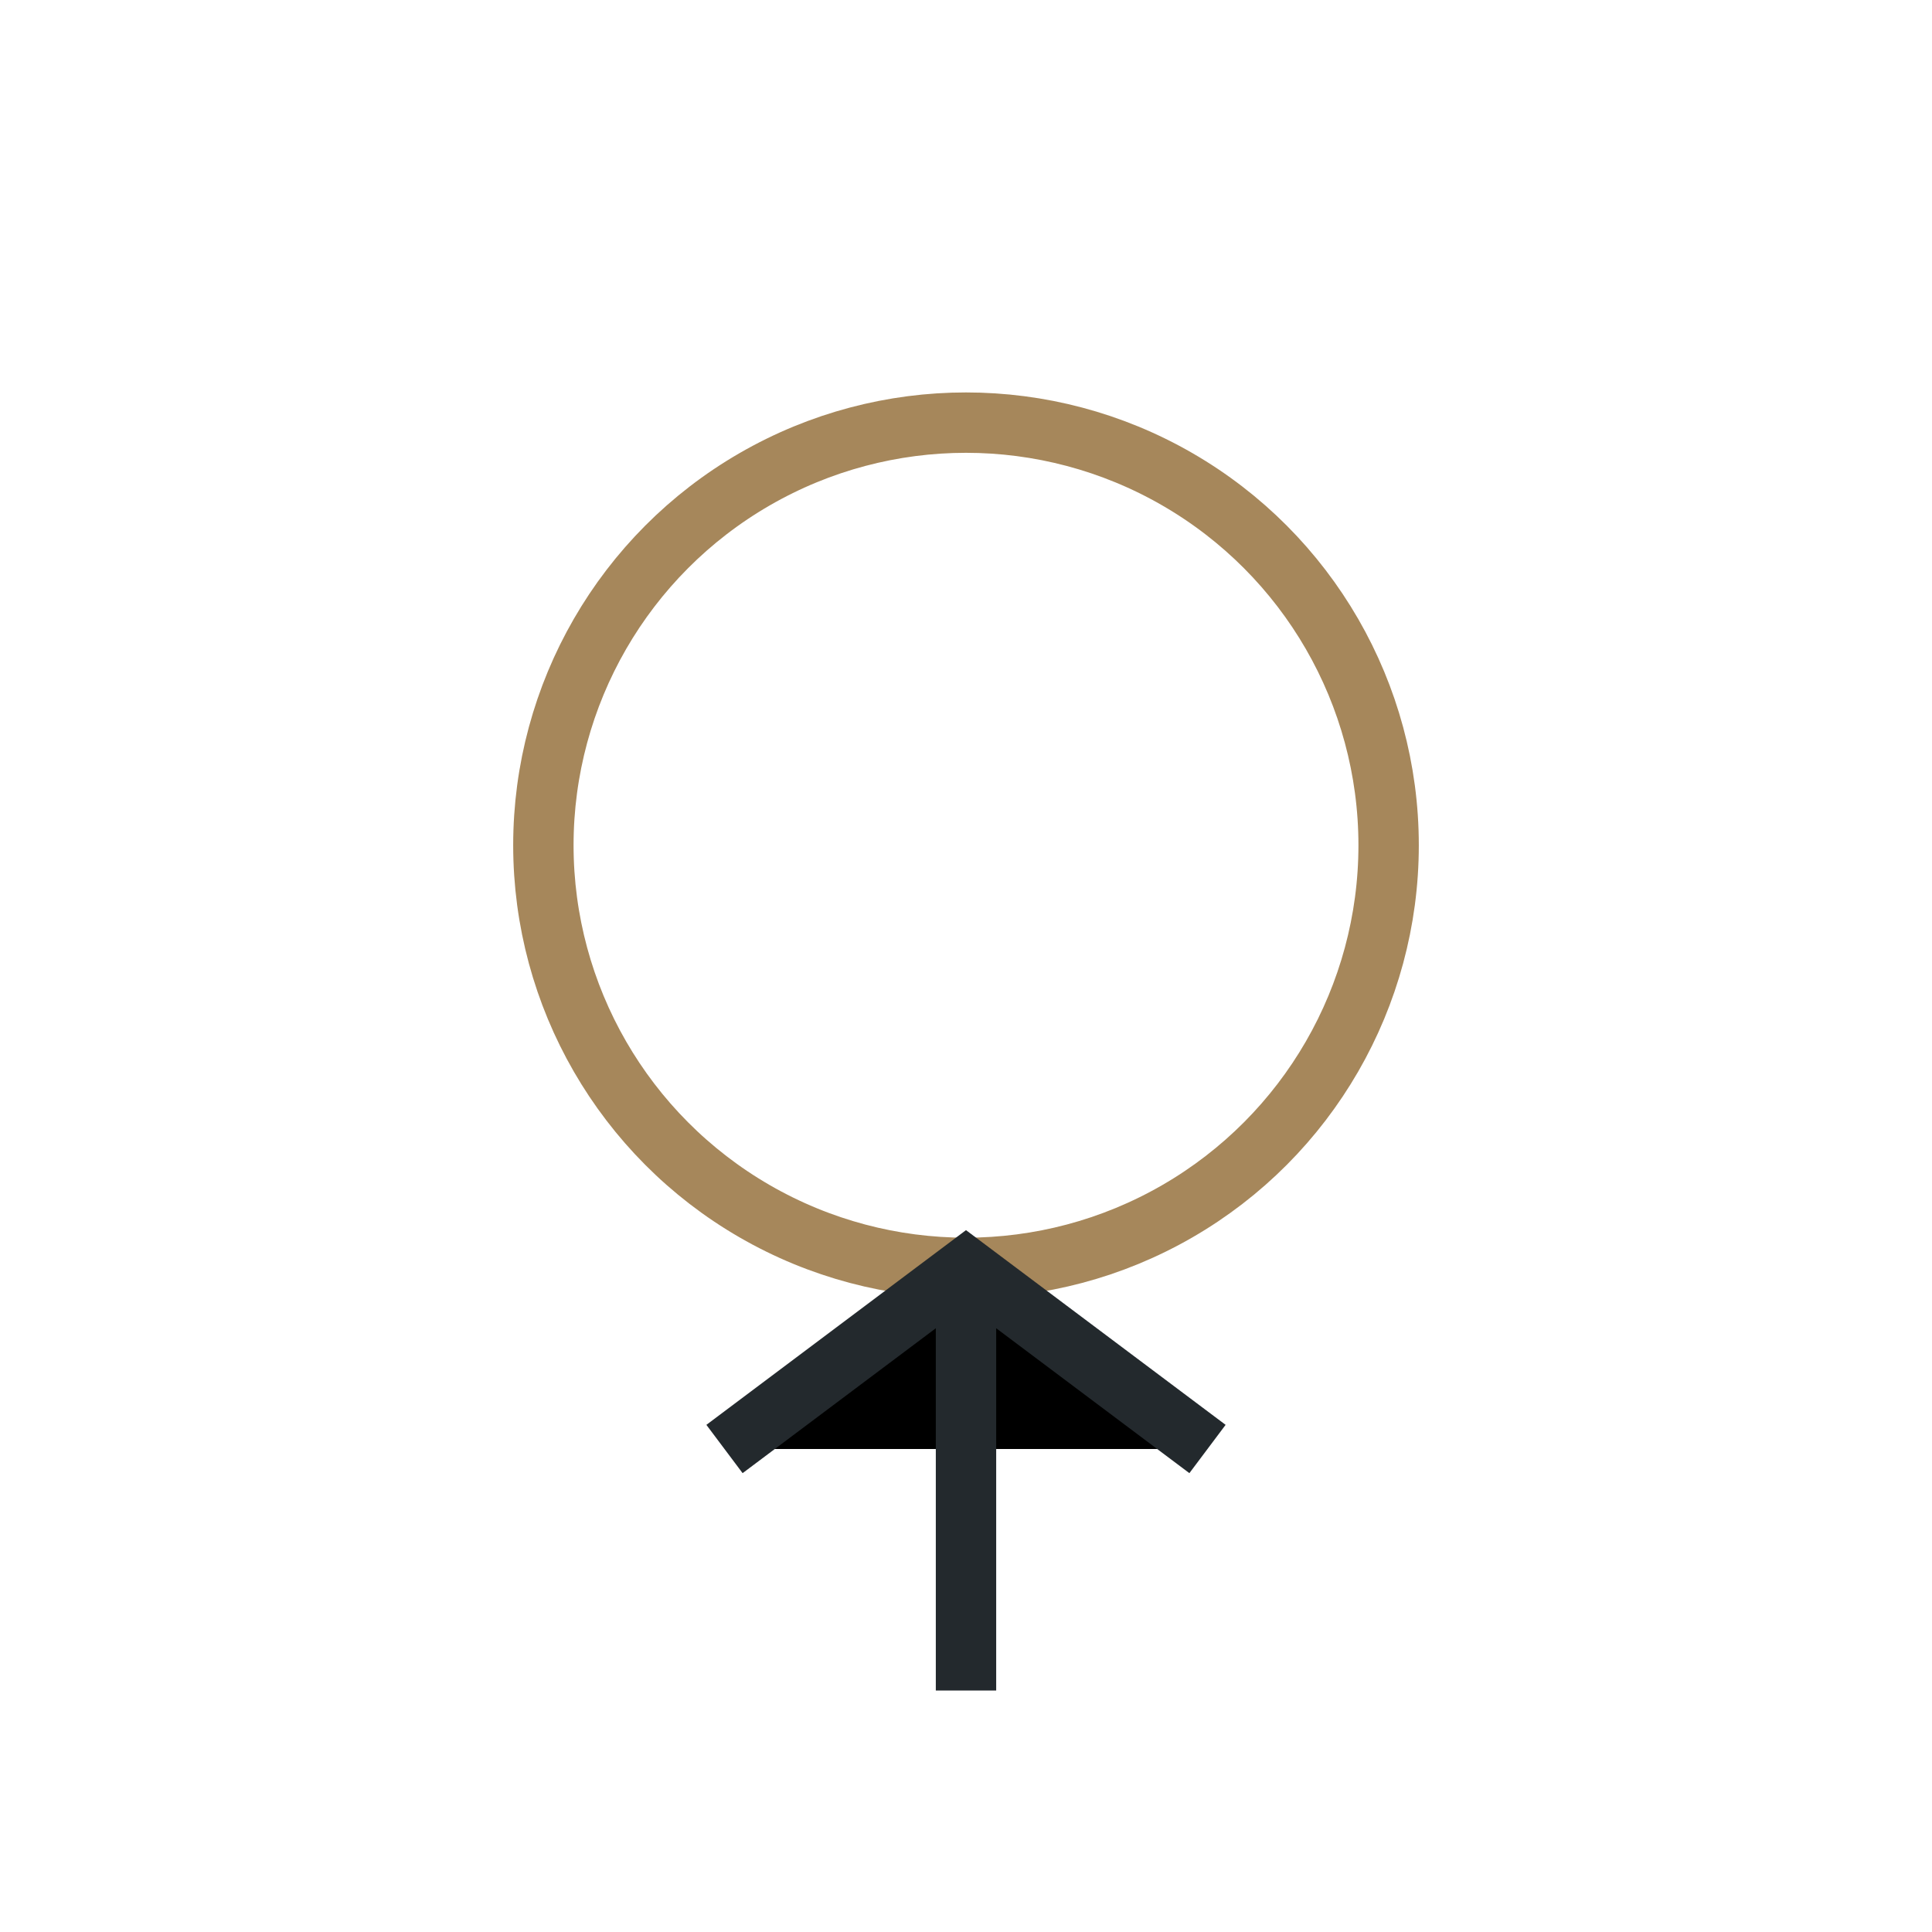
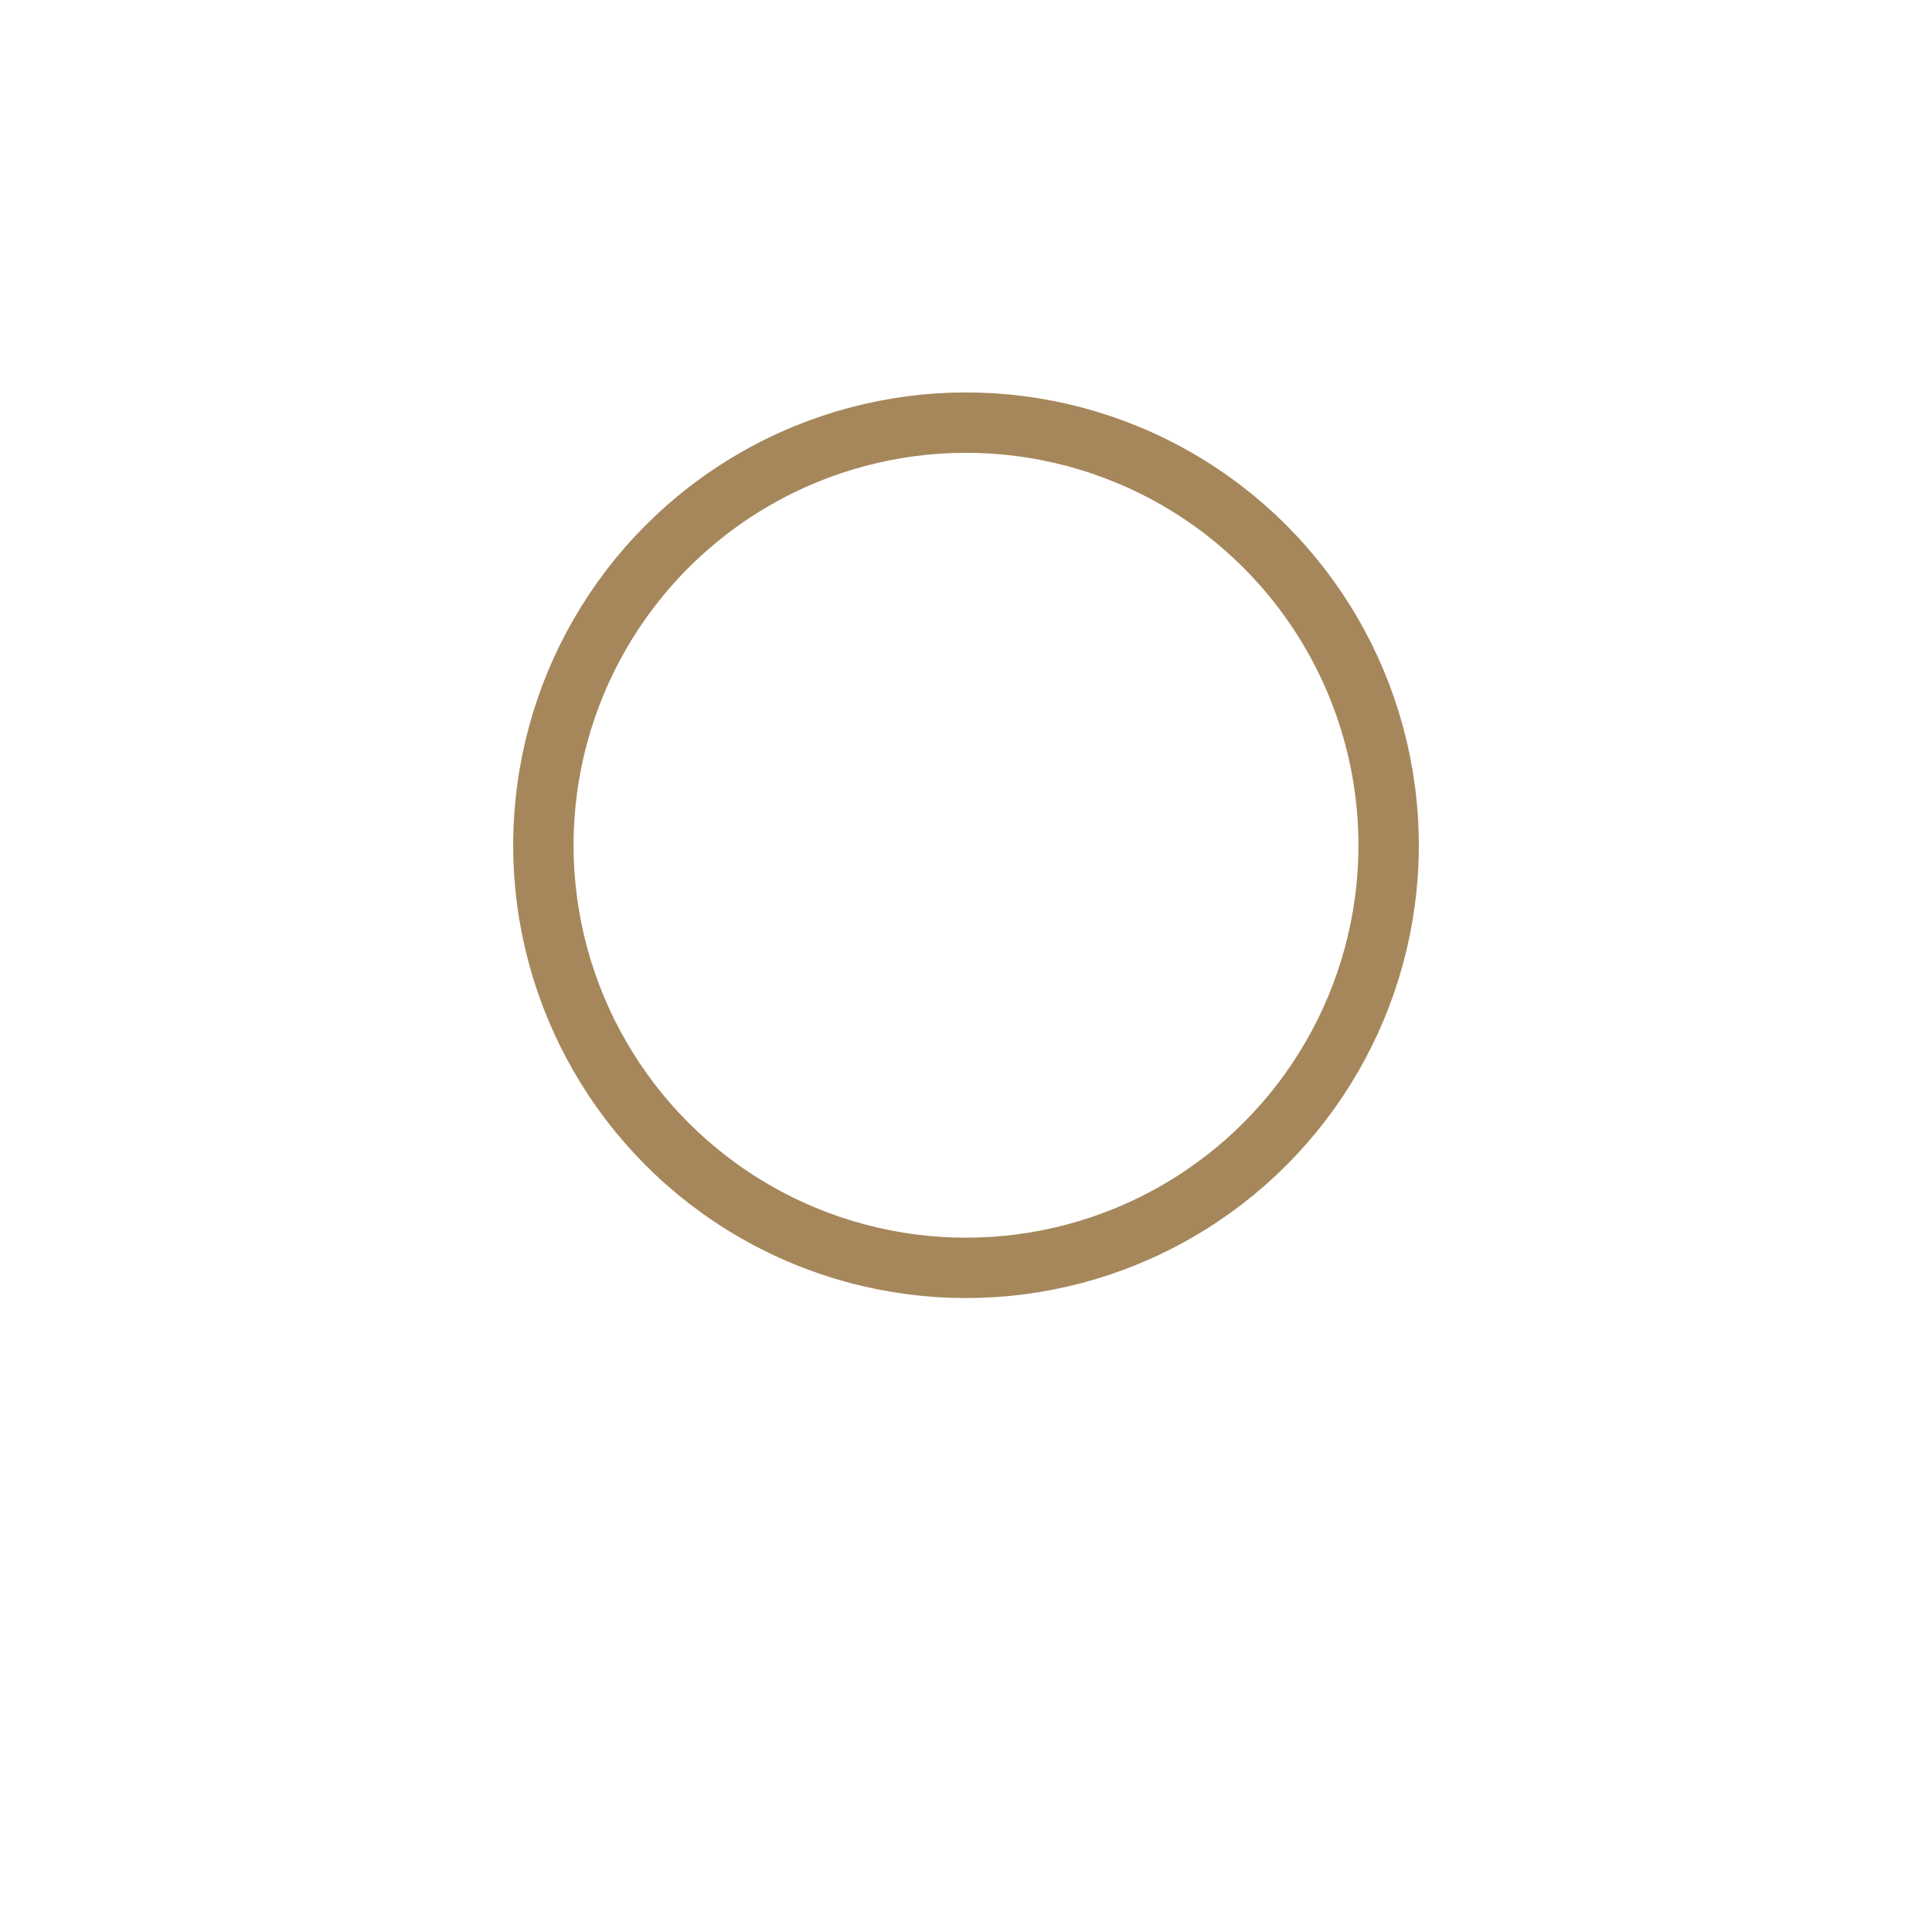
<svg xmlns="http://www.w3.org/2000/svg" width="32" height="32" viewBox="0 0 32 32">
  <circle cx="16" cy="14" r="7" stroke="#A6875B" fill="none" />
-   <path d="M16 21v7M12 24l4-3 4 3" stroke="#23292D" />
</svg>